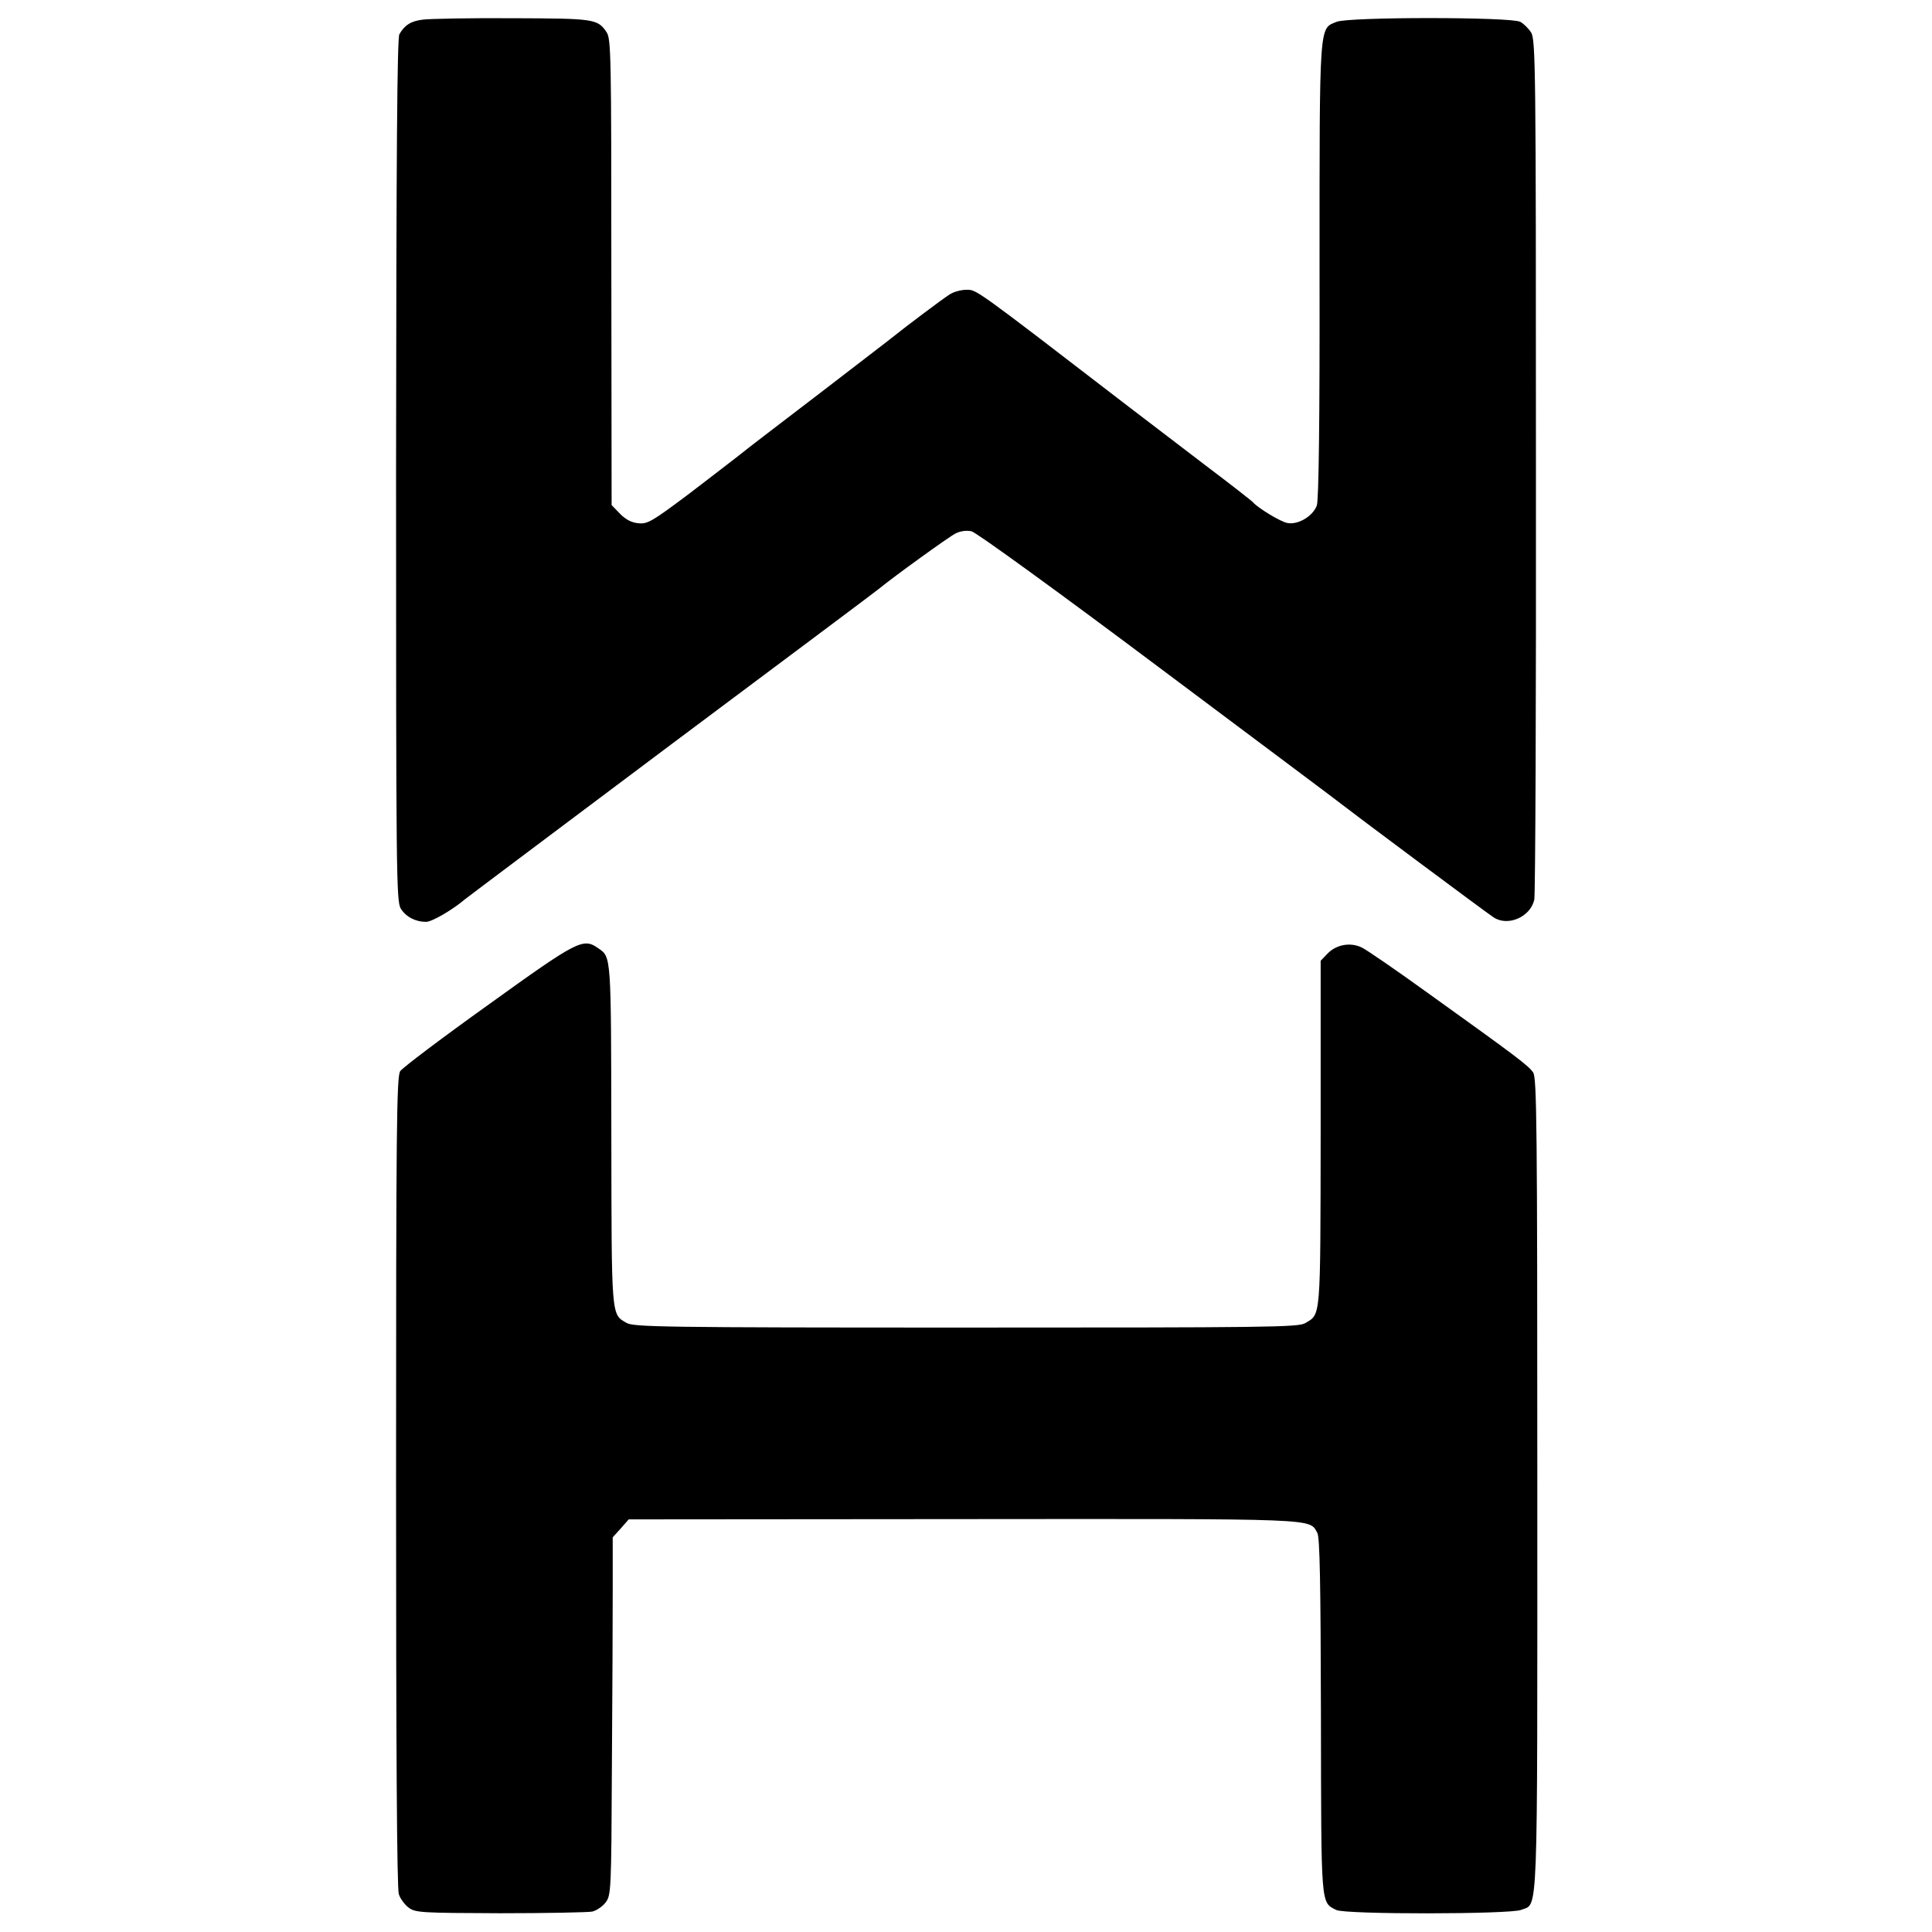
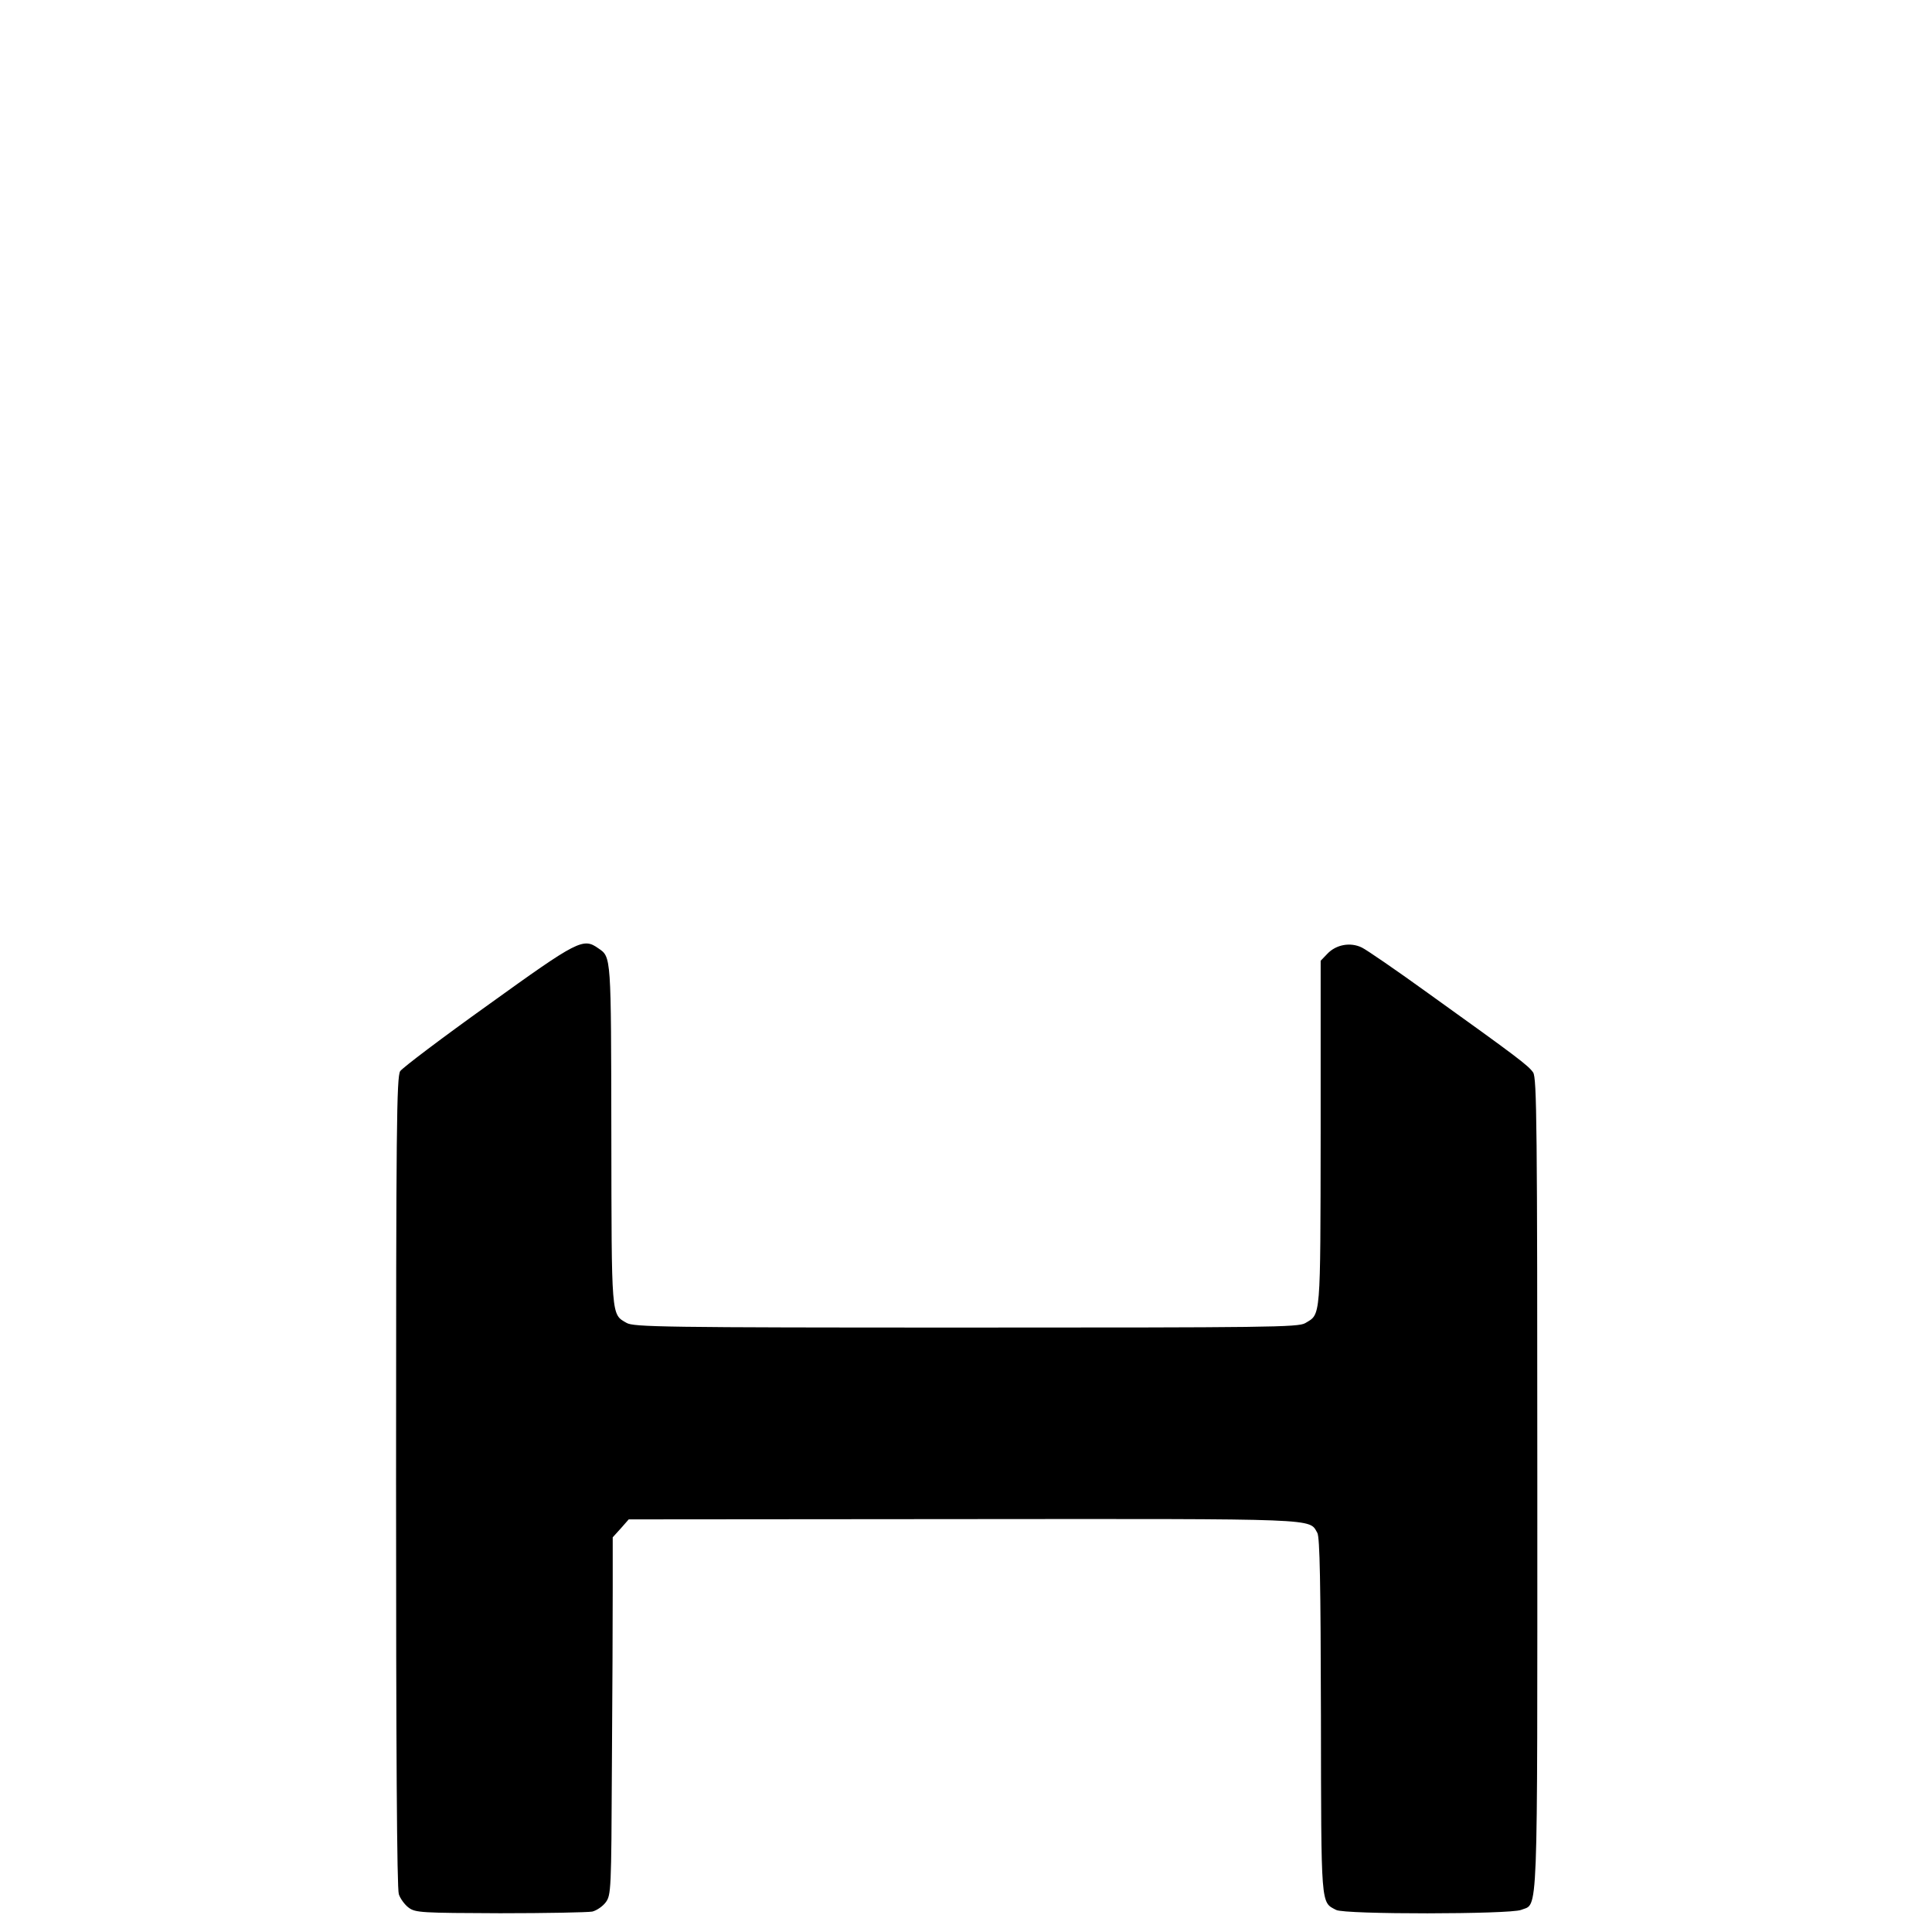
<svg xmlns="http://www.w3.org/2000/svg" version="1.0" width="700pt" height="700pt" viewBox="0 0 700 700" preserveAspectRatio="xMidYMid meet">
  <g transform="translate(0,700) scale(0.1,-0.1)" fill="#000000" stroke="none">
-     <path d="M1533 6929 c-44 -5 -67 -20 -86 -53 -8 -16 -11 -418 -12 -1580 0 -1471 1 -1560 17 -1588 19 -30 53 -48 92 -48 21 0 95 43 141 82 11 9 351 264 755 567 404 302 740 553 745 558 51 42 254 189 277 200 17 9 40 12 58 8 16 -3 318 -222 682 -495 359 -269 658 -492 663 -497 26 -21 523 -392 547 -407 52 -34 133 2 147 64 4 19 7 728 6 1575 0 1449 -1 1543 -18 1568 -9 14 -27 32 -39 38 -34 18 -622 18 -665 0 -64 -26 -62 8 -62 -901 1 -553 -3 -834 -10 -852 -15 -39 -68 -70 -106 -63 -25 4 -108 55 -125 75 -3 4 -81 65 -175 136 -93 71 -217 166 -275 210 -567 436 -551 424 -589 424 -20 0 -48 -8 -62 -18 -24 -15 -162 -119 -199 -149 -8 -7 -130 -100 -270 -208 -140 -107 -271 -207 -290 -223 -19 -15 -101 -78 -182 -140 -132 -99 -151 -111 -183 -108 -25 2 -46 12 -68 34 l-31 32 -1 843 c0 786 -1 845 -17 870 -33 49 -44 50 -343 51 -154 1 -299 -2 -322 -5z" />
    <path d="M1770 3360 c-168 -120 -312 -229 -320 -241 -13 -20 -15 -205 -15 -1487 0 -963 3 -1475 10 -1495 5 -16 22 -39 36 -49 24 -18 47 -19 331 -20 167 0 318 3 334 6 16 4 38 19 49 34 19 26 20 45 22 492 2 256 3 547 3 647 l0 183 29 32 29 33 1210 1 c1309 1 1254 3 1285 -50 9 -16 12 -182 13 -663 1 -696 -1 -674 55 -703 30 -17 630 -16 670 0 63 26 59 -73 59 1540 0 1308 -2 1473 -15 1494 -17 25 -55 54 -380 287 -115 83 -224 158 -241 166 -41 20 -93 11 -125 -23 l-24 -25 0 -627 c-1 -679 1 -652 -56 -686 -25 -15 -138 -16 -1229 -16 -1100 0 -1205 2 -1230 17 -56 32 -54 16 -55 681 -1 652 0 644 -47 676 -55 39 -73 30 -398 -204z" />
  </g>
</svg>